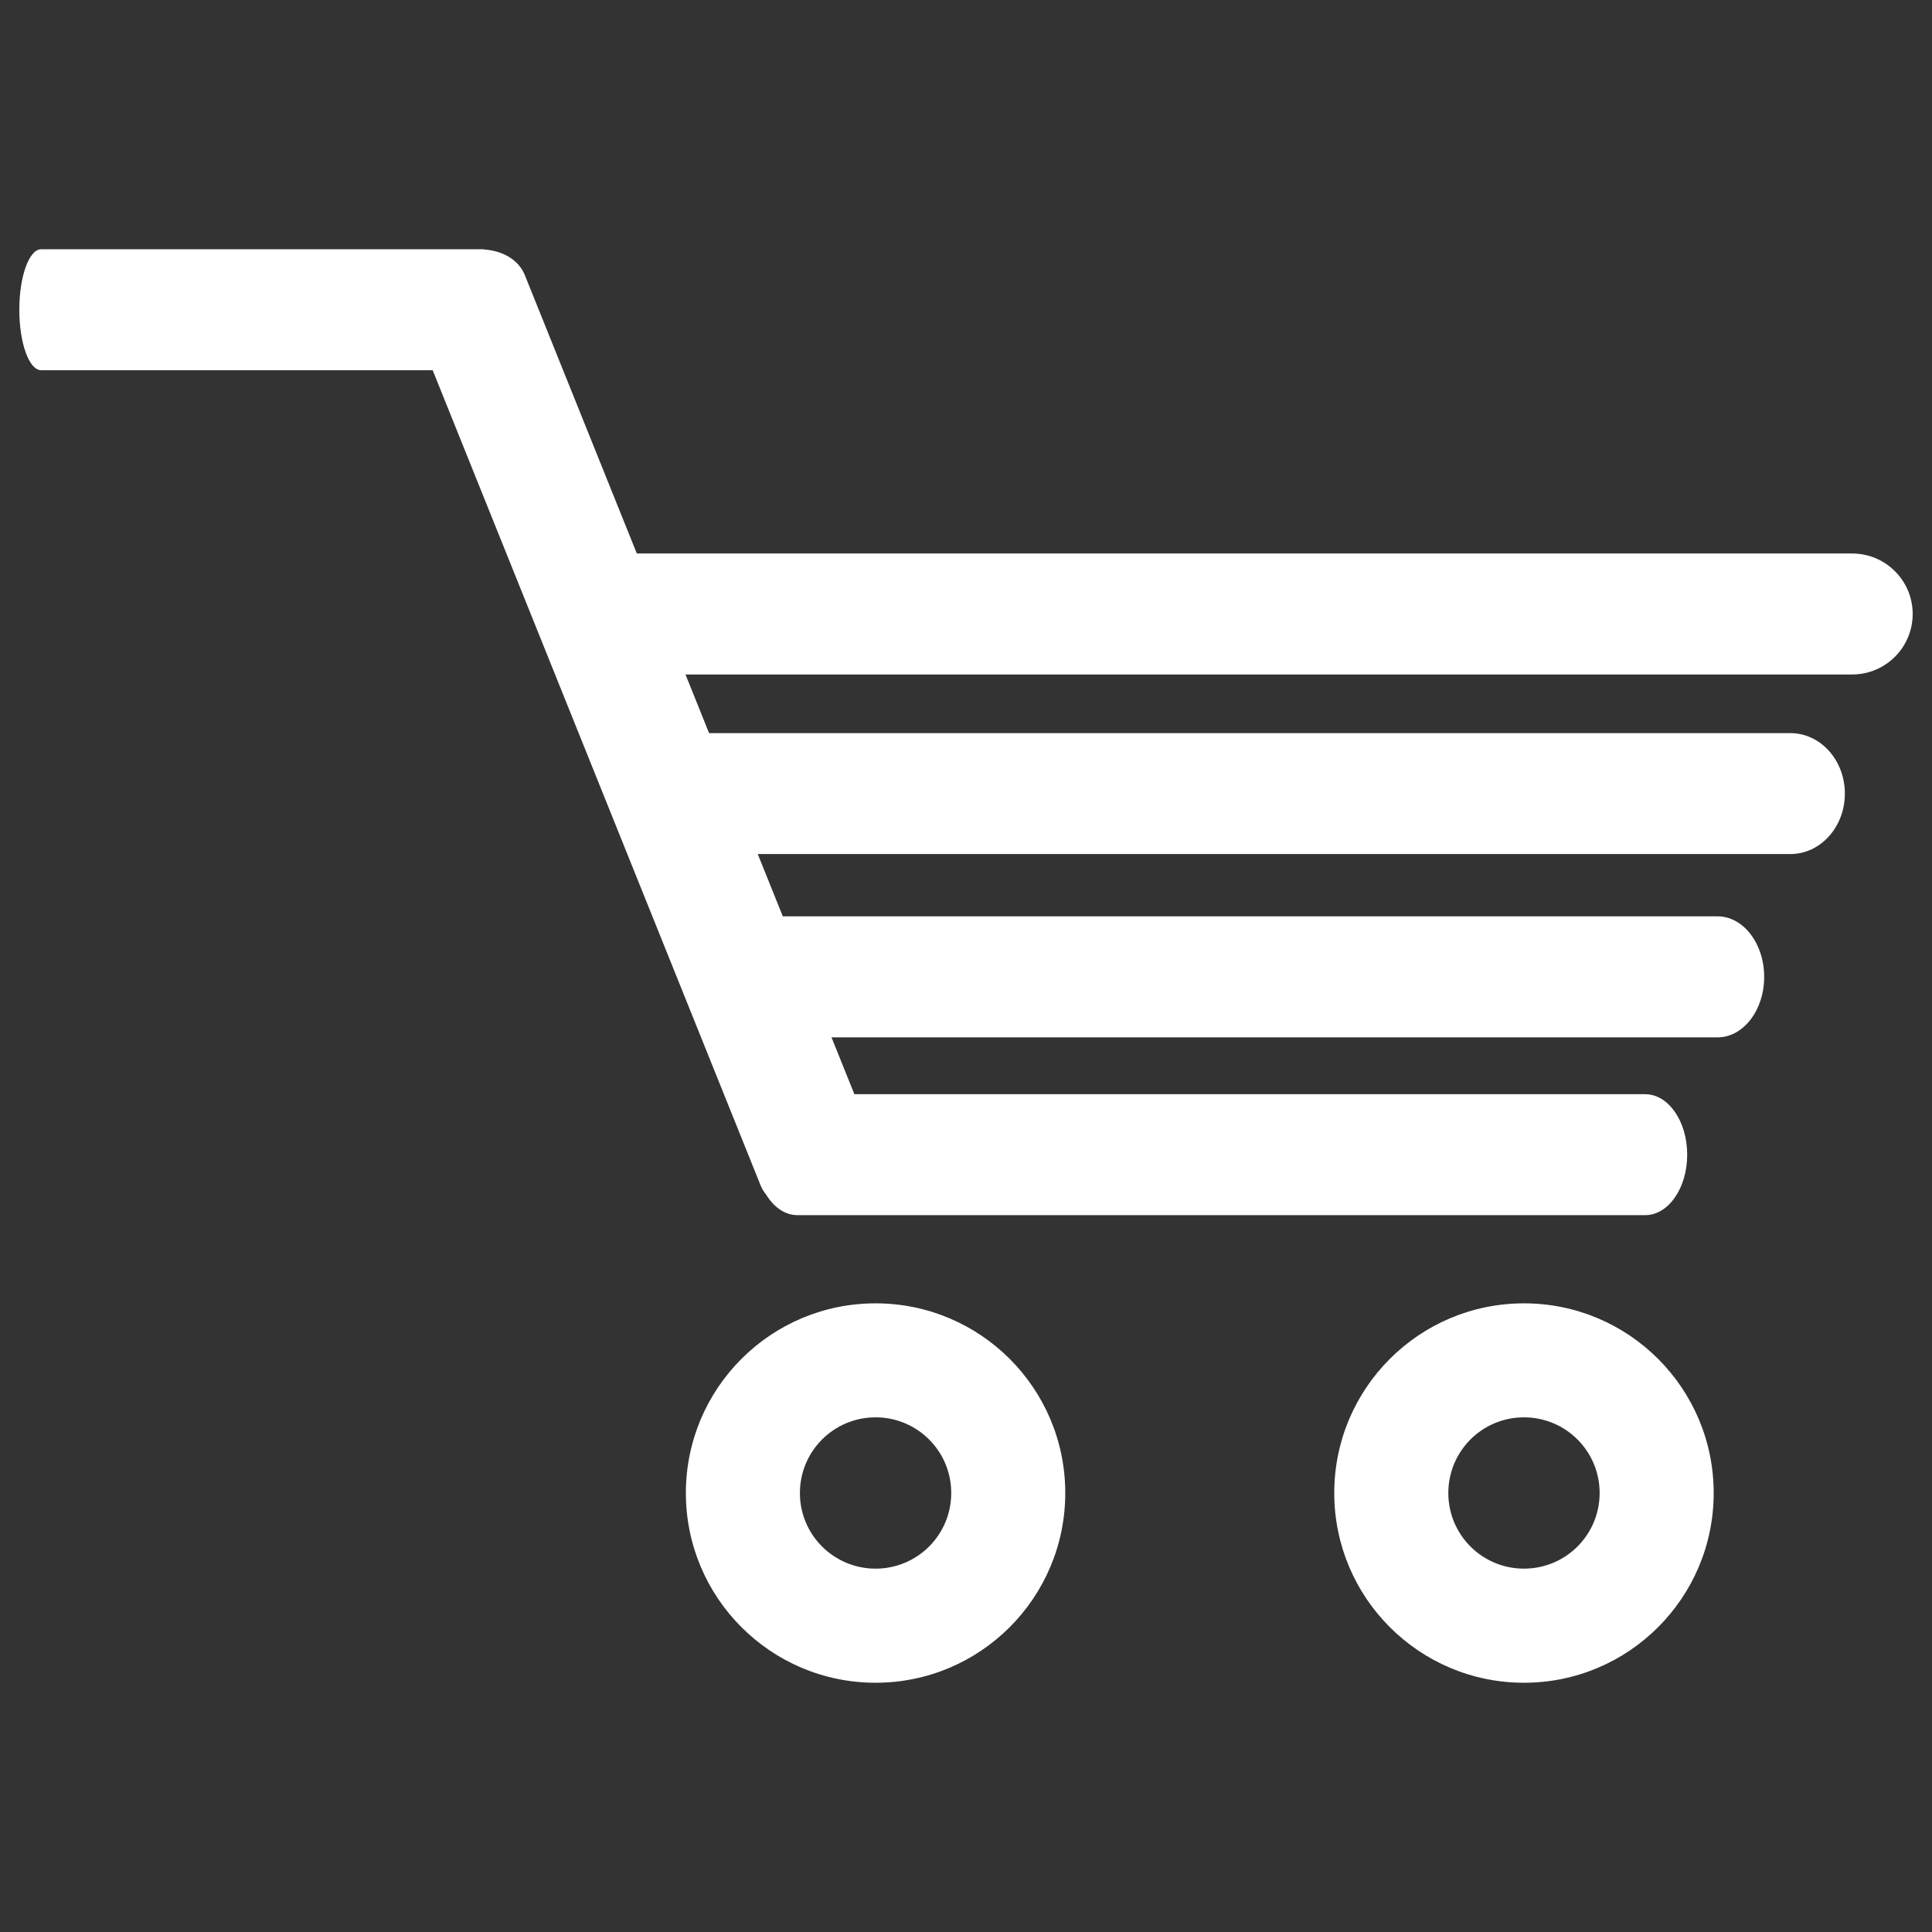
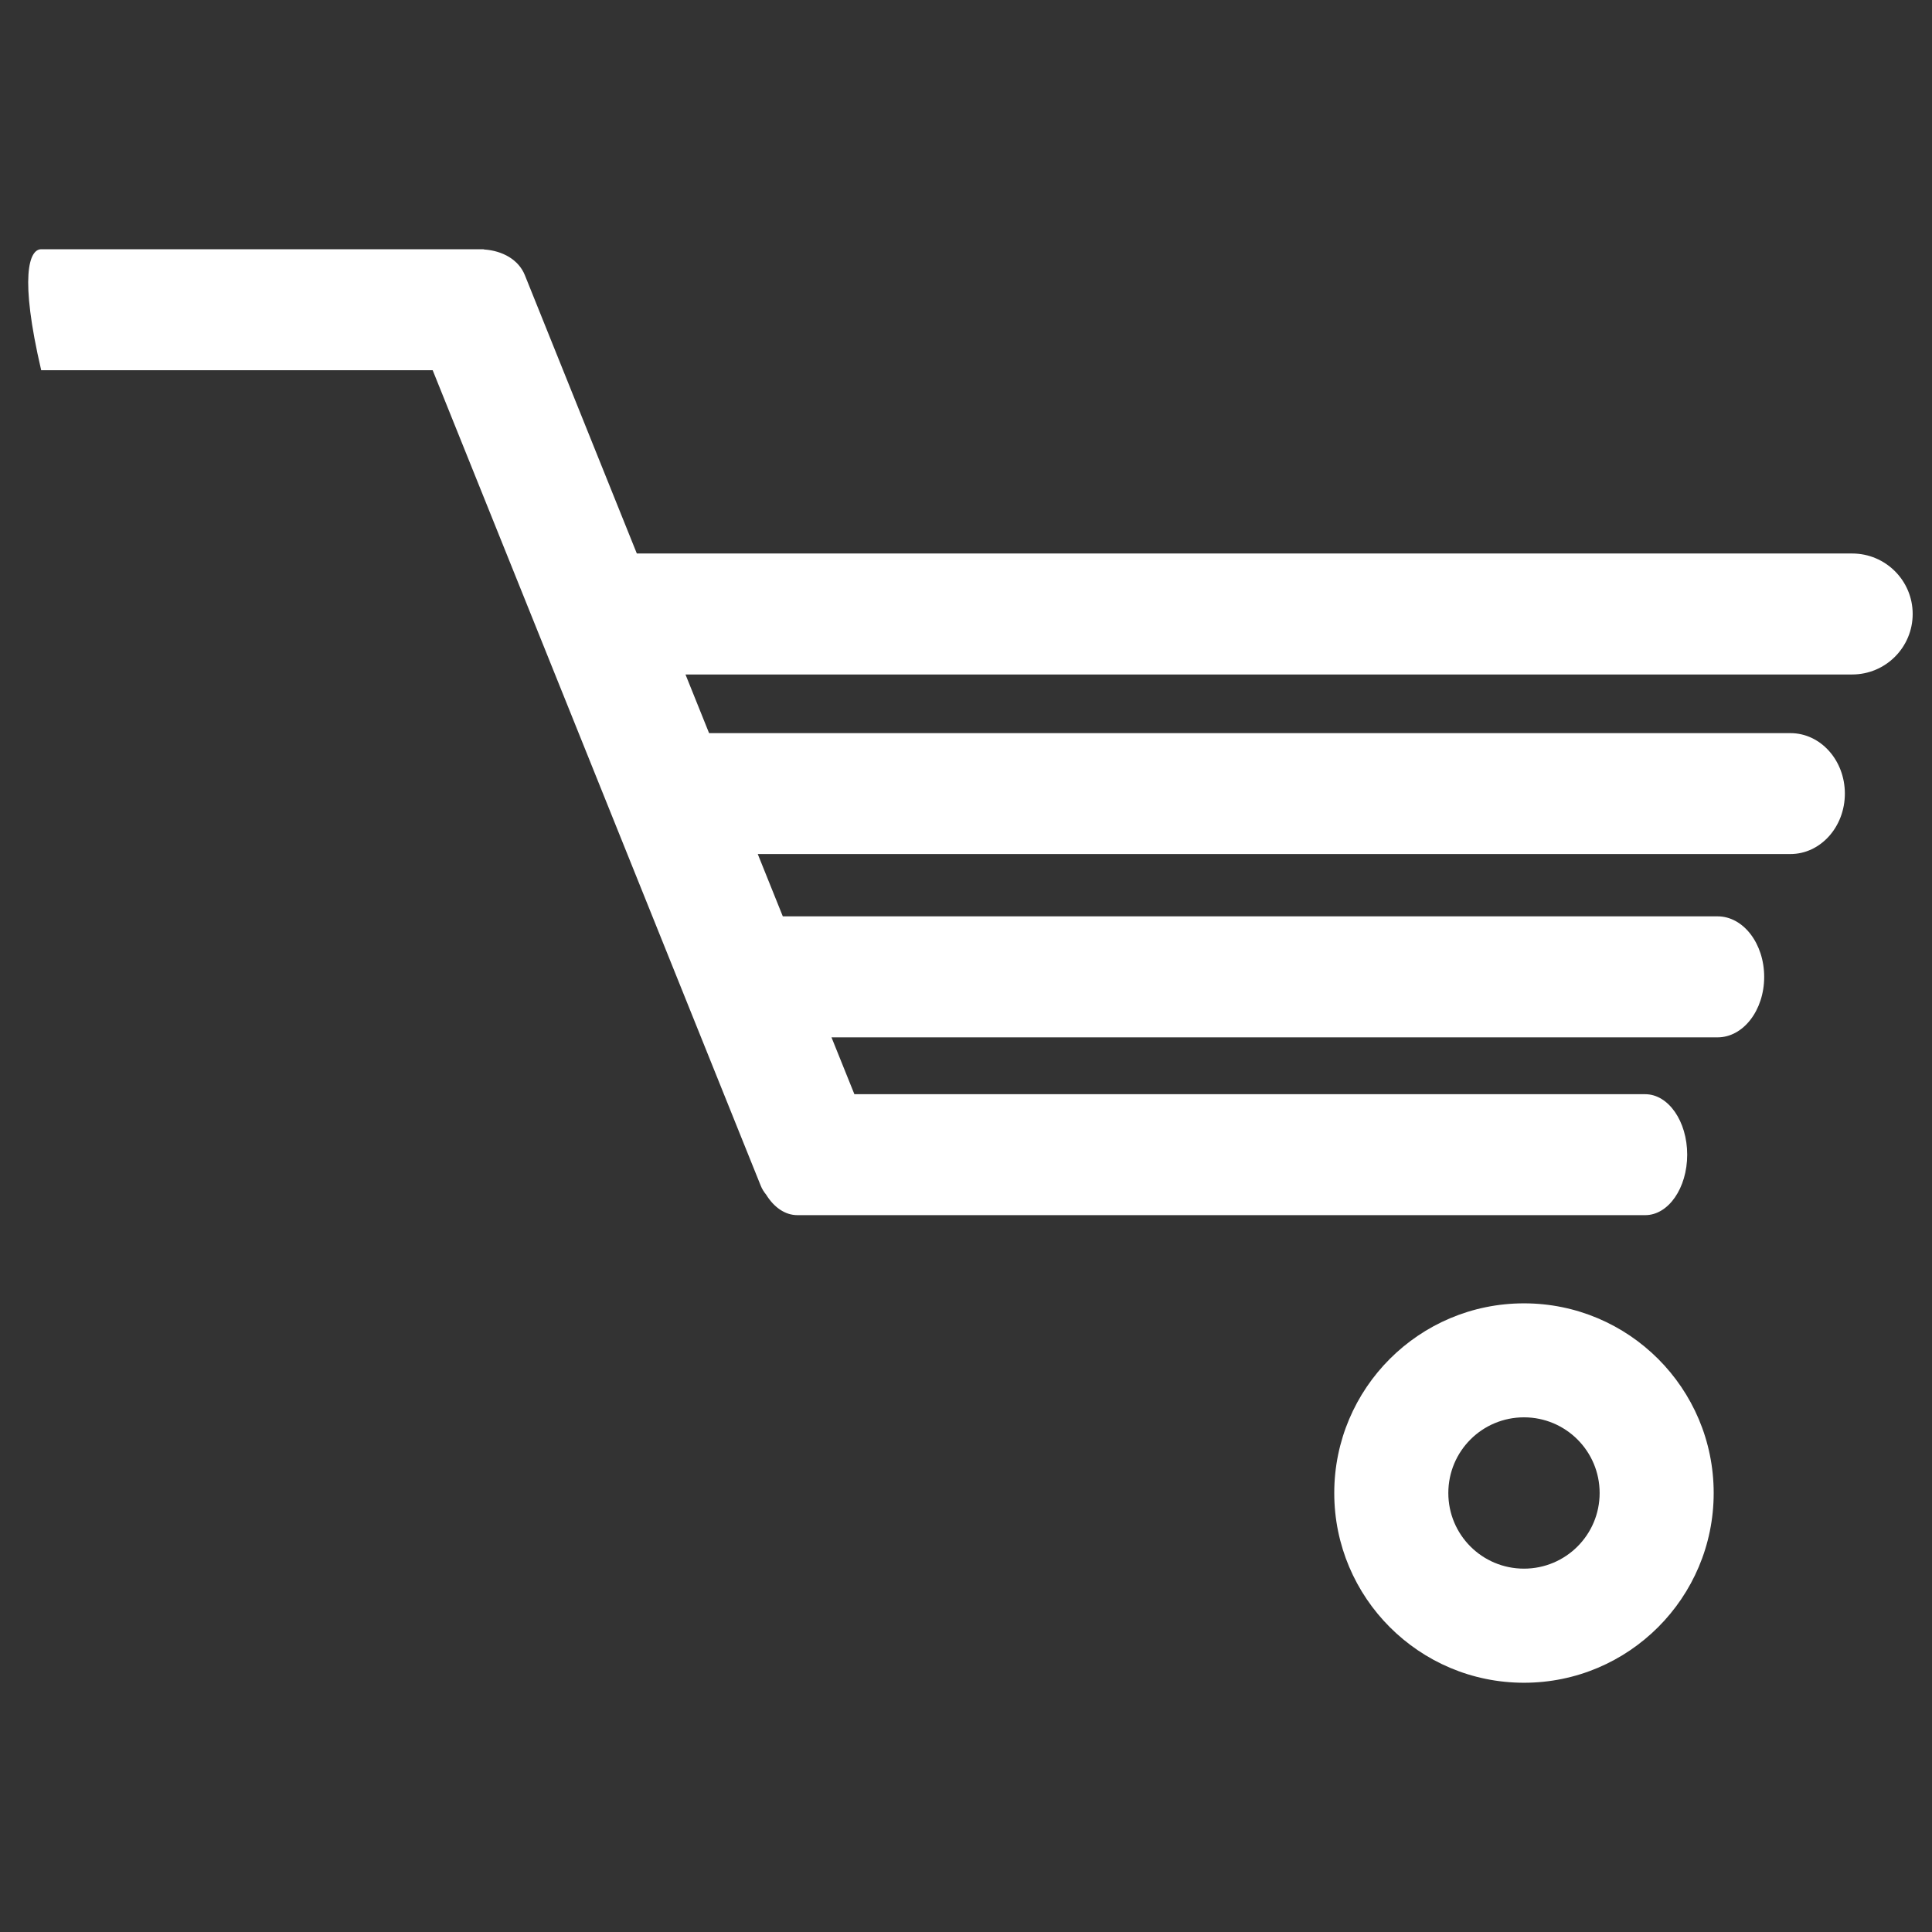
<svg xmlns="http://www.w3.org/2000/svg" version="1.1" id="Layer_1" x="0px" y="0px" width="100px" height="100px" viewBox="0 0 100 100" enable-background="new 0 0 100 100" xml:space="preserve">
  <rect x="0" y="0" width="100" height="100" fill="#333333" stroke="none" />
  <g>
-     <path fill="#ffffff" d="M2.132,12.901h22.885c0.015,0,0.029,0.009,0.043,0.012c0.97,0.067,1.787,0.539,2.105,1.326l5.797,14.41   h62.905c1.73,0,3.133,1.402,3.133,3.13c0,1.729-1.402,3.132-3.133,3.132H35.481l1.221,3.036h55.972   c1.555,0,2.816,1.402,2.816,3.129s-1.262,3.129-2.816,3.129H39.221l1.297,3.225h48.385c1.329,0,2.411,1.407,2.411,3.134   c0,1.727-1.082,3.129-2.411,3.129H43.038l1.185,2.943h40.934c1.199,0,2.172,1.402,2.172,3.129c0,1.729-0.973,3.131-2.172,3.131   H41.274c-0.646,0-1.218-0.412-1.617-1.059c-0.114-0.139-0.212-0.291-0.283-0.469L22.395,19.162H2.132C1.506,19.162,1,17.76,1,16.03   C1,14.303,1.506,12.901,2.132,12.901z" />
+     <path fill="#ffffff" d="M2.132,12.901h22.885c0.015,0,0.029,0.009,0.043,0.012c0.97,0.067,1.787,0.539,2.105,1.326l5.797,14.41   h62.905c1.73,0,3.133,1.402,3.133,3.13c0,1.729-1.402,3.132-3.133,3.132H35.481l1.221,3.036h55.972   c1.555,0,2.816,1.402,2.816,3.129s-1.262,3.129-2.816,3.129H39.221l1.297,3.225h48.385c1.329,0,2.411,1.407,2.411,3.134   c0,1.727-1.082,3.129-2.411,3.129H43.038l1.185,2.943h40.934c1.199,0,2.172,1.402,2.172,3.129c0,1.729-0.973,3.131-2.172,3.131   H41.274c-0.646,0-1.218-0.412-1.617-1.059c-0.114-0.139-0.212-0.291-0.283-0.469L22.395,19.162H2.132C1,14.303,1.506,12.901,2.132,12.901z" />
    <g>
      <path fill="#ffffff" d="M78.881,67.461c5.422,0,9.819,4.393,9.819,9.818c0,5.422-4.397,9.82-9.819,9.82s-9.82-4.398-9.82-9.82    C69.061,71.854,73.459,67.461,78.881,67.461z M78.881,81.193c2.163,0,3.916-1.75,3.916-3.914c0-2.168-1.753-3.918-3.916-3.918    c-2.166,0-3.916,1.75-3.916,3.918C74.965,79.443,76.715,81.193,78.881,81.193z" />
-       <path fill="#ffffff" d="M45.32,67.461c5.421,0,9.818,4.393,9.818,9.818c0,5.422-4.397,9.82-9.818,9.82    c-5.422,0-9.819-4.398-9.819-9.82C35.501,71.854,39.898,67.461,45.32,67.461z M45.32,81.193c2.164,0,3.916-1.75,3.916-3.914    c0-2.168-1.752-3.918-3.916-3.918c-2.163,0-3.917,1.75-3.917,3.918C41.403,79.443,43.157,81.193,45.32,81.193z" />
    </g>
  </g>
</svg>